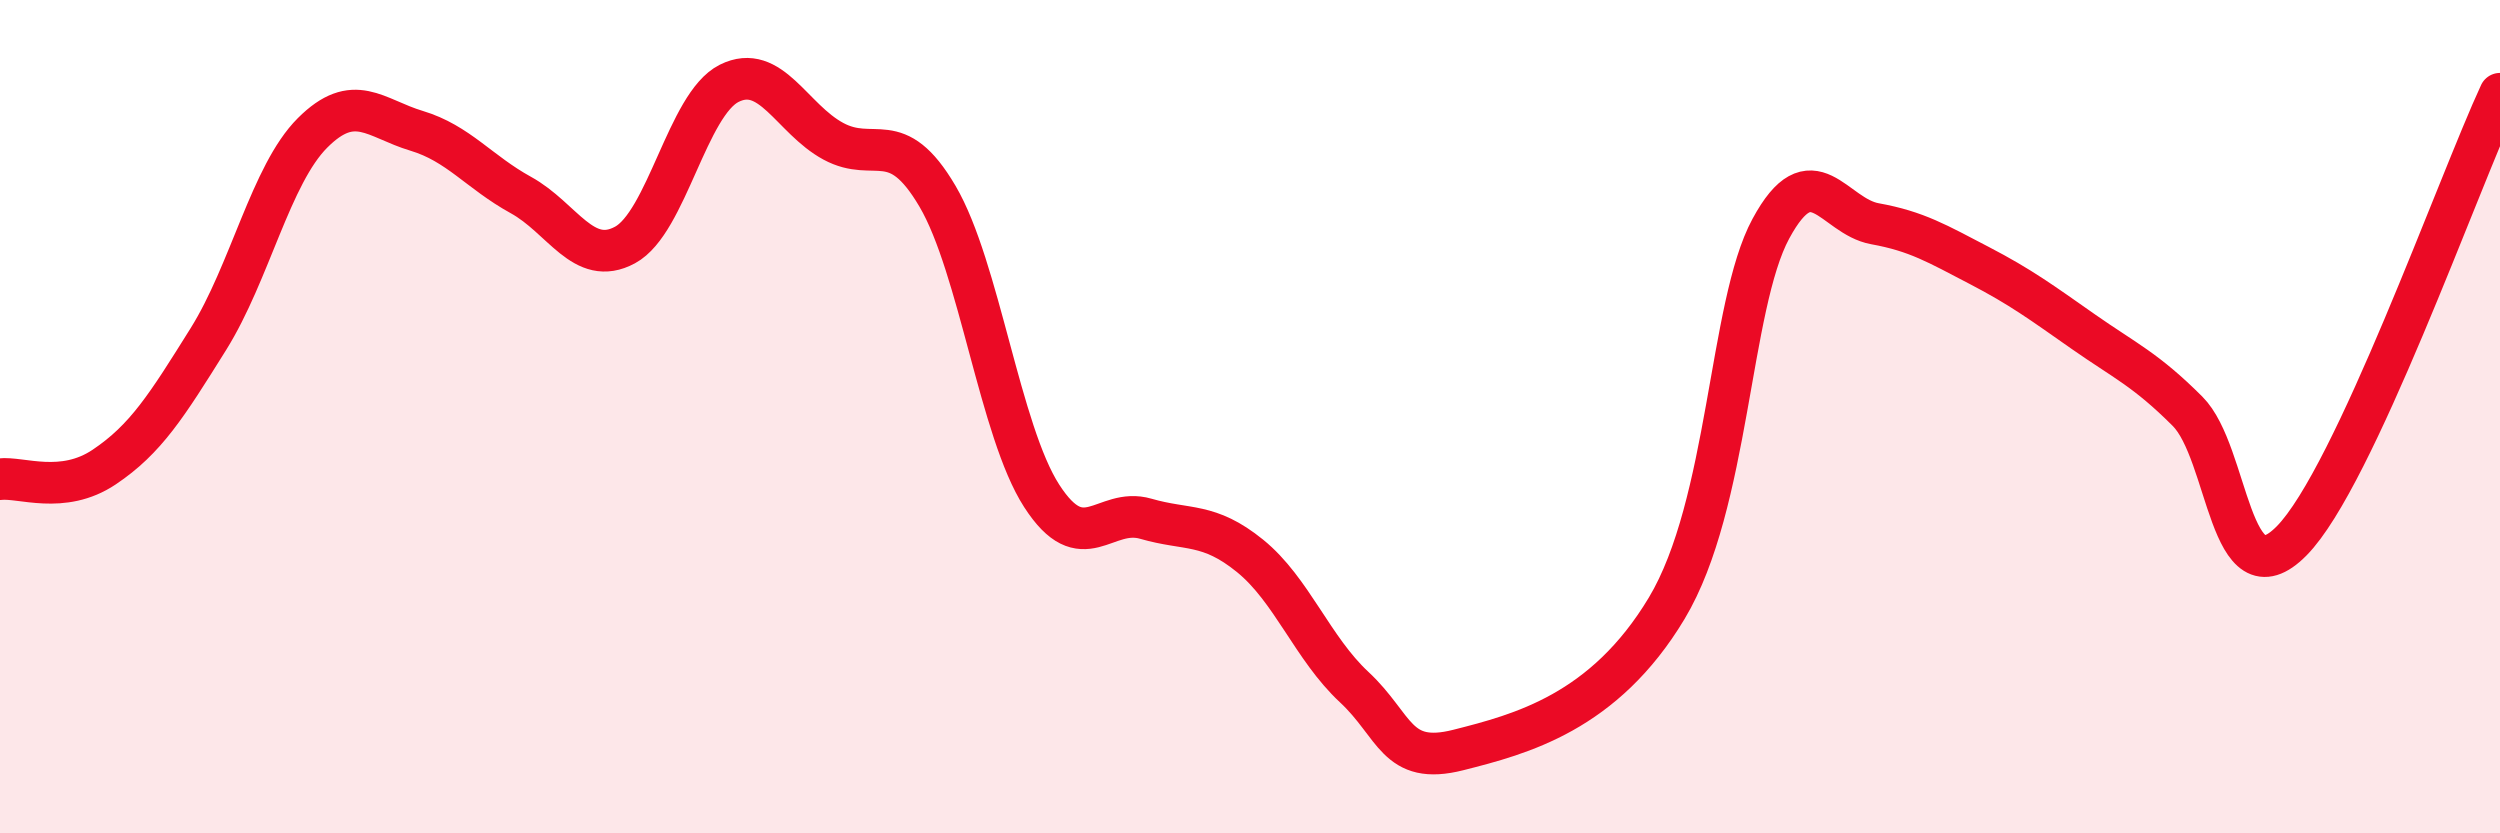
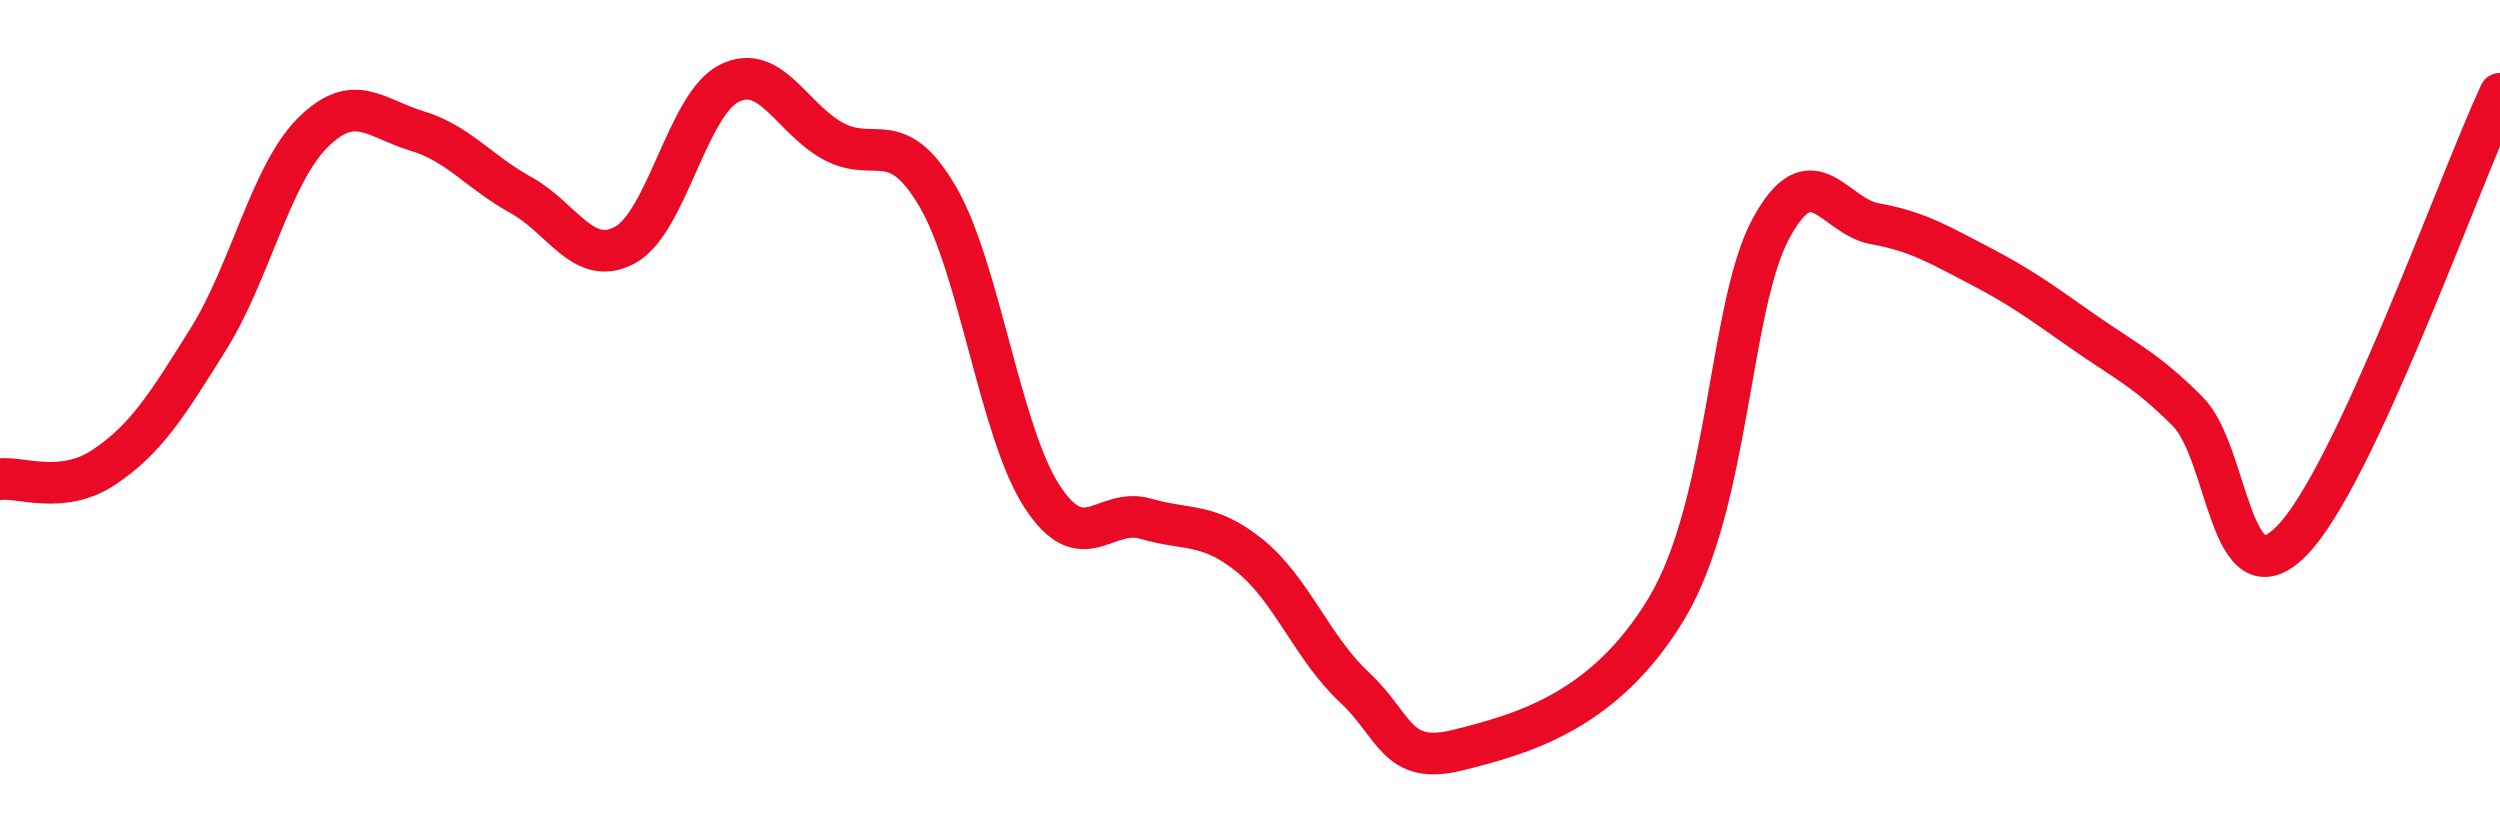
<svg xmlns="http://www.w3.org/2000/svg" width="60" height="20" viewBox="0 0 60 20">
-   <path d="M 0,11.5 C 0.5,11.44 1.5,11.88 2.5,11.21 C 3.5,10.54 4,9.74 5,8.14 C 6,6.54 6.5,4.19 7.5,3.19 C 8.5,2.19 9,2.84 10,3.14 C 11,3.44 11.5,4.13 12.5,4.68 C 13.5,5.23 14,6.42 15,5.88 C 16,5.34 16.5,2.5 17.5,2 C 18.5,1.5 19,2.85 20,3.39 C 21,3.93 21.5,3.01 22.5,4.71 C 23.5,6.41 24,10.35 25,11.9 C 26,13.45 26.5,12.16 27.5,12.45 C 28.5,12.74 29,12.53 30,13.34 C 31,14.15 31.5,15.56 32.5,16.49 C 33.5,17.42 33.5,18.38 35,18 C 36.5,17.62 38.5,17.1 40,14.6 C 41.5,12.1 41.5,7.34 42.5,5.49 C 43.5,3.64 44,5.19 45,5.37 C 46,5.55 46.5,5.85 47.5,6.37 C 48.5,6.89 49,7.26 50,7.96 C 51,8.66 51.5,8.87 52.5,9.87 C 53.5,10.87 53.5,14.5 55,12.98 C 56.5,11.46 59,4.4 60,2.25L60 20L0 20Z" fill="#EB0A25" opacity="0.1" stroke-linecap="round" stroke-linejoin="round" />
  <path d="M 0,11.5 C 0.5,11.44 1.5,11.88 2.5,11.21 C 3.5,10.54 4,9.74 5,8.14 C 6,6.54 6.5,4.19 7.5,3.19 C 8.5,2.19 9,2.84 10,3.14 C 11,3.44 11.5,4.13 12.5,4.68 C 13.5,5.23 14,6.42 15,5.88 C 16,5.34 16.5,2.5 17.5,2 C 18.5,1.5 19,2.85 20,3.39 C 21,3.93 21.5,3.01 22.5,4.71 C 23.5,6.41 24,10.35 25,11.9 C 26,13.45 26.5,12.16 27.5,12.45 C 28.5,12.74 29,12.53 30,13.34 C 31,14.15 31.5,15.56 32.5,16.49 C 33.5,17.42 33.5,18.38 35,18 C 36.5,17.62 38.5,17.1 40,14.6 C 41.5,12.1 41.5,7.34 42.5,5.49 C 43.5,3.64 44,5.19 45,5.37 C 46,5.55 46.5,5.85 47.5,6.37 C 48.5,6.89 49,7.26 50,7.96 C 51,8.66 51.5,8.87 52.5,9.87 C 53.5,10.87 53.5,14.5 55,12.98 C 56.5,11.46 59,4.4 60,2.25" stroke="#EB0A25" stroke-width="1" fill="none" stroke-linecap="round" stroke-linejoin="round" />
</svg>